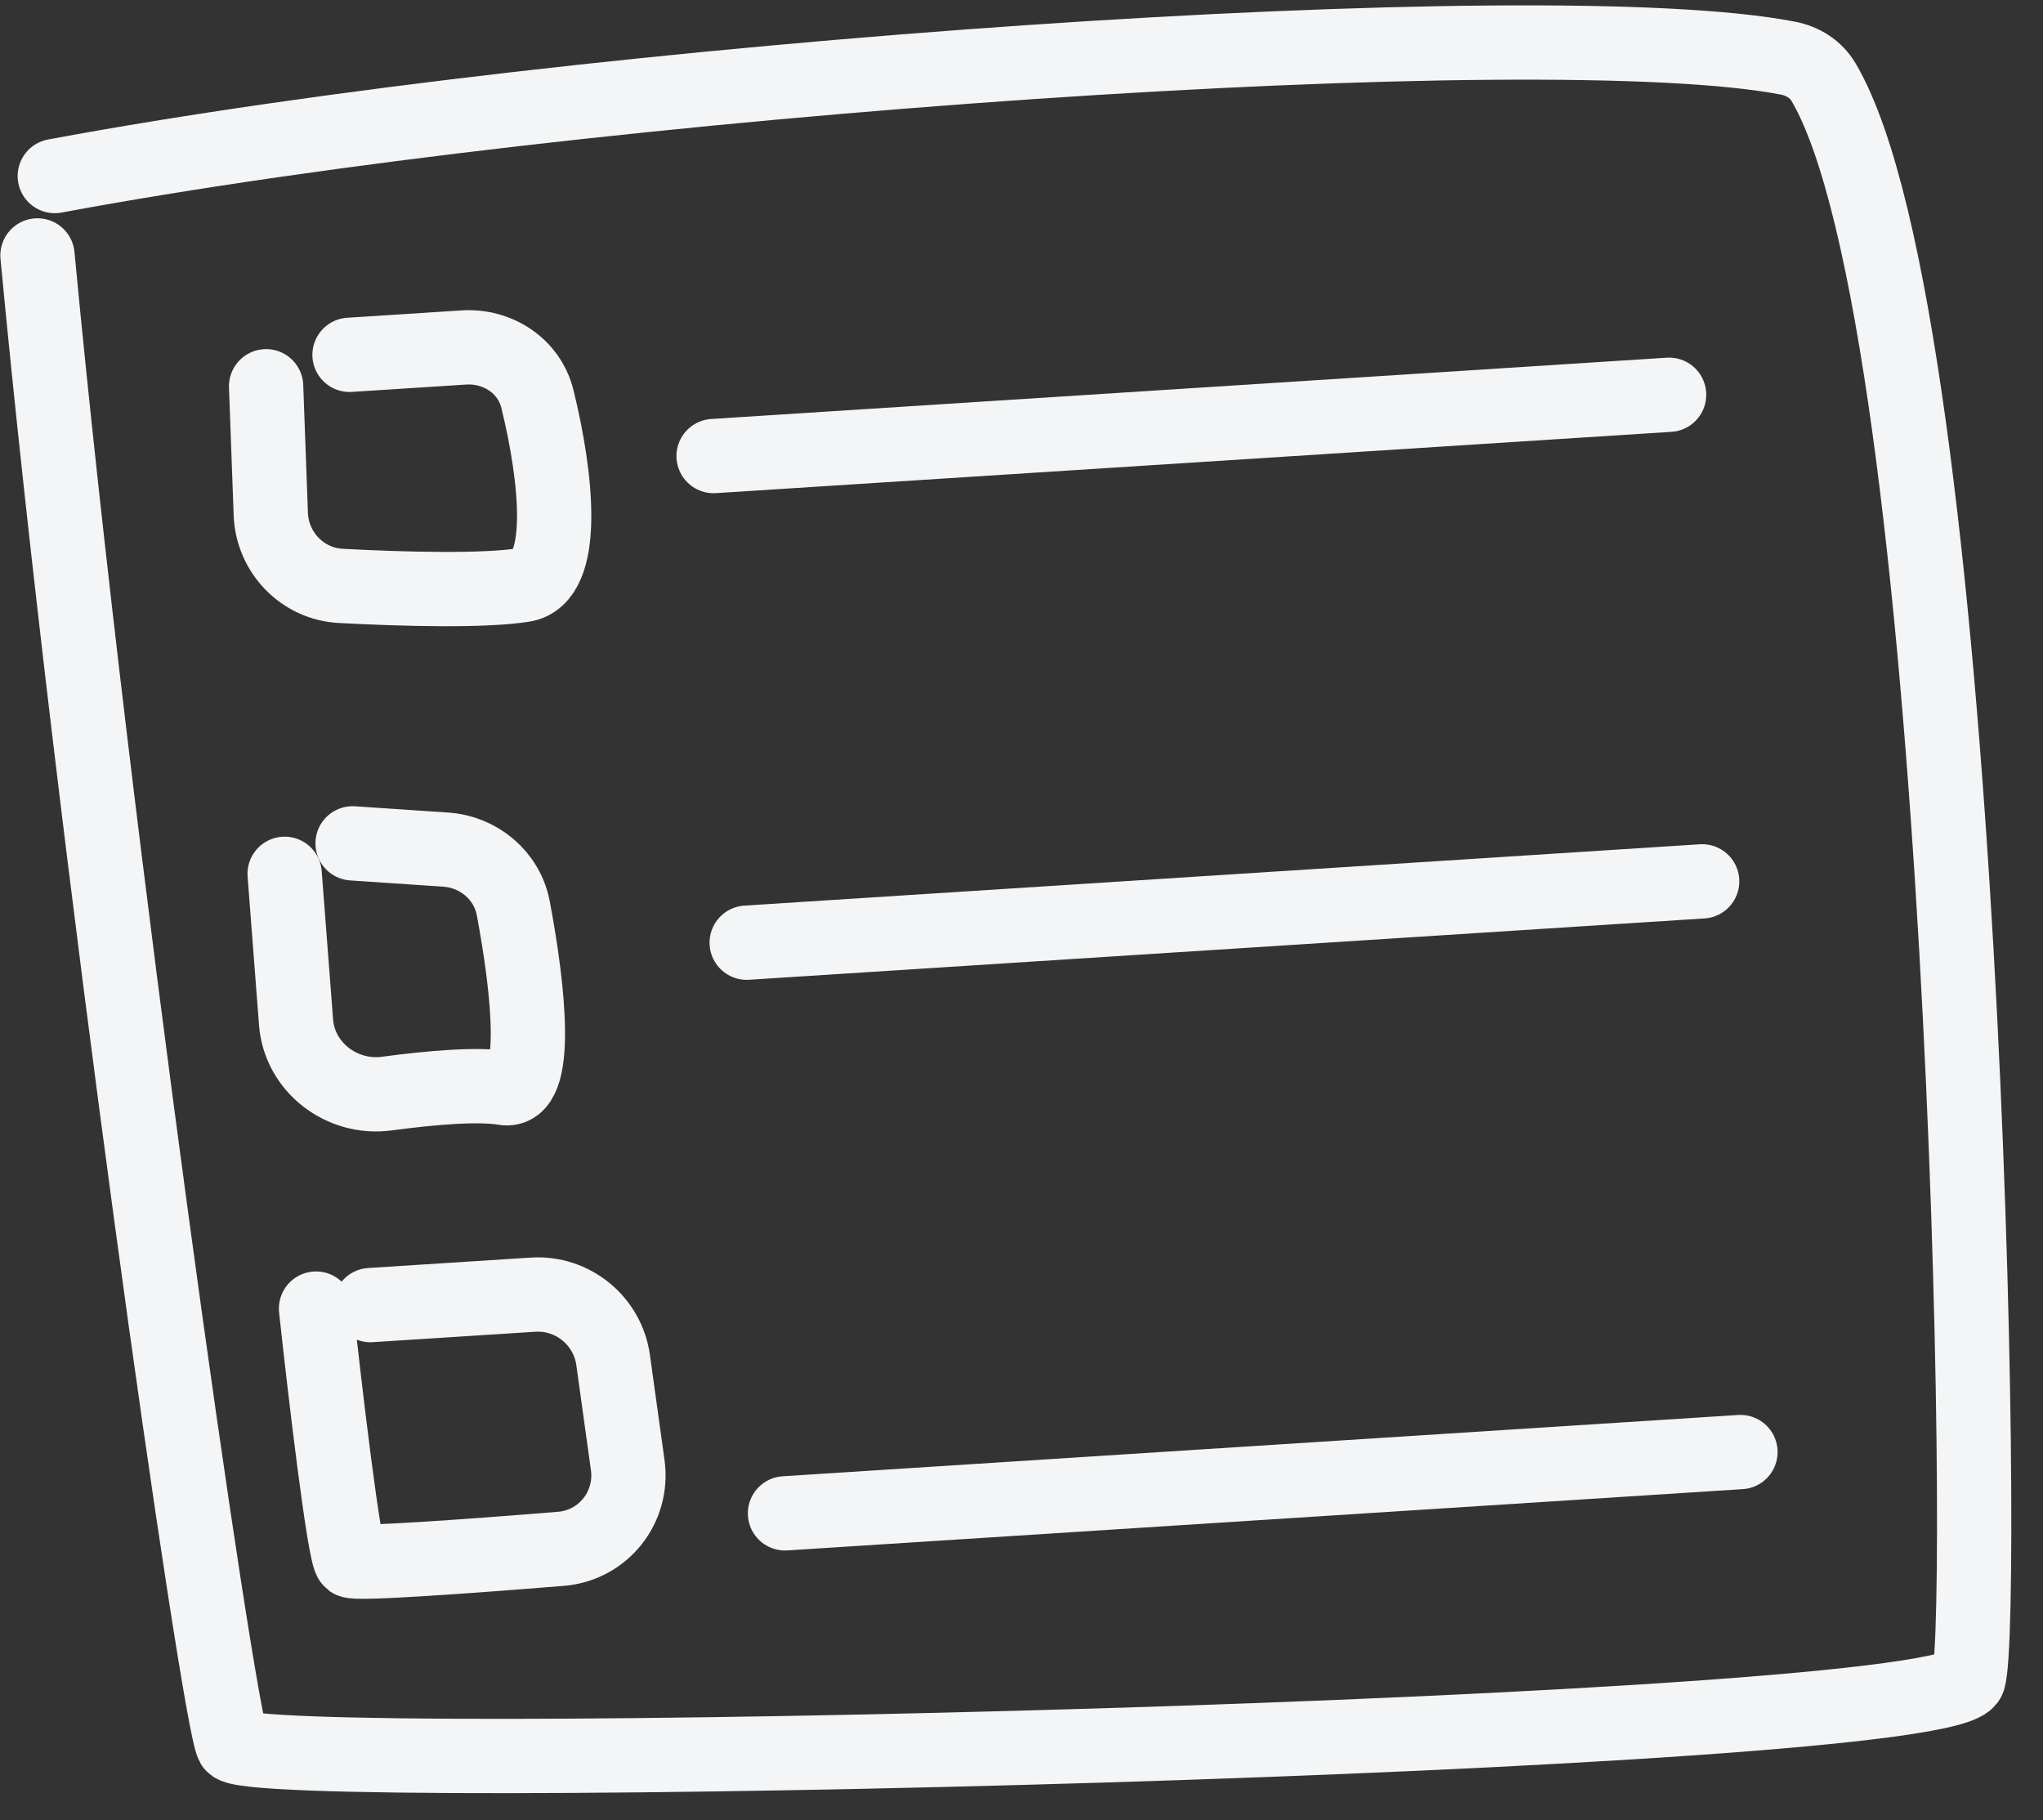
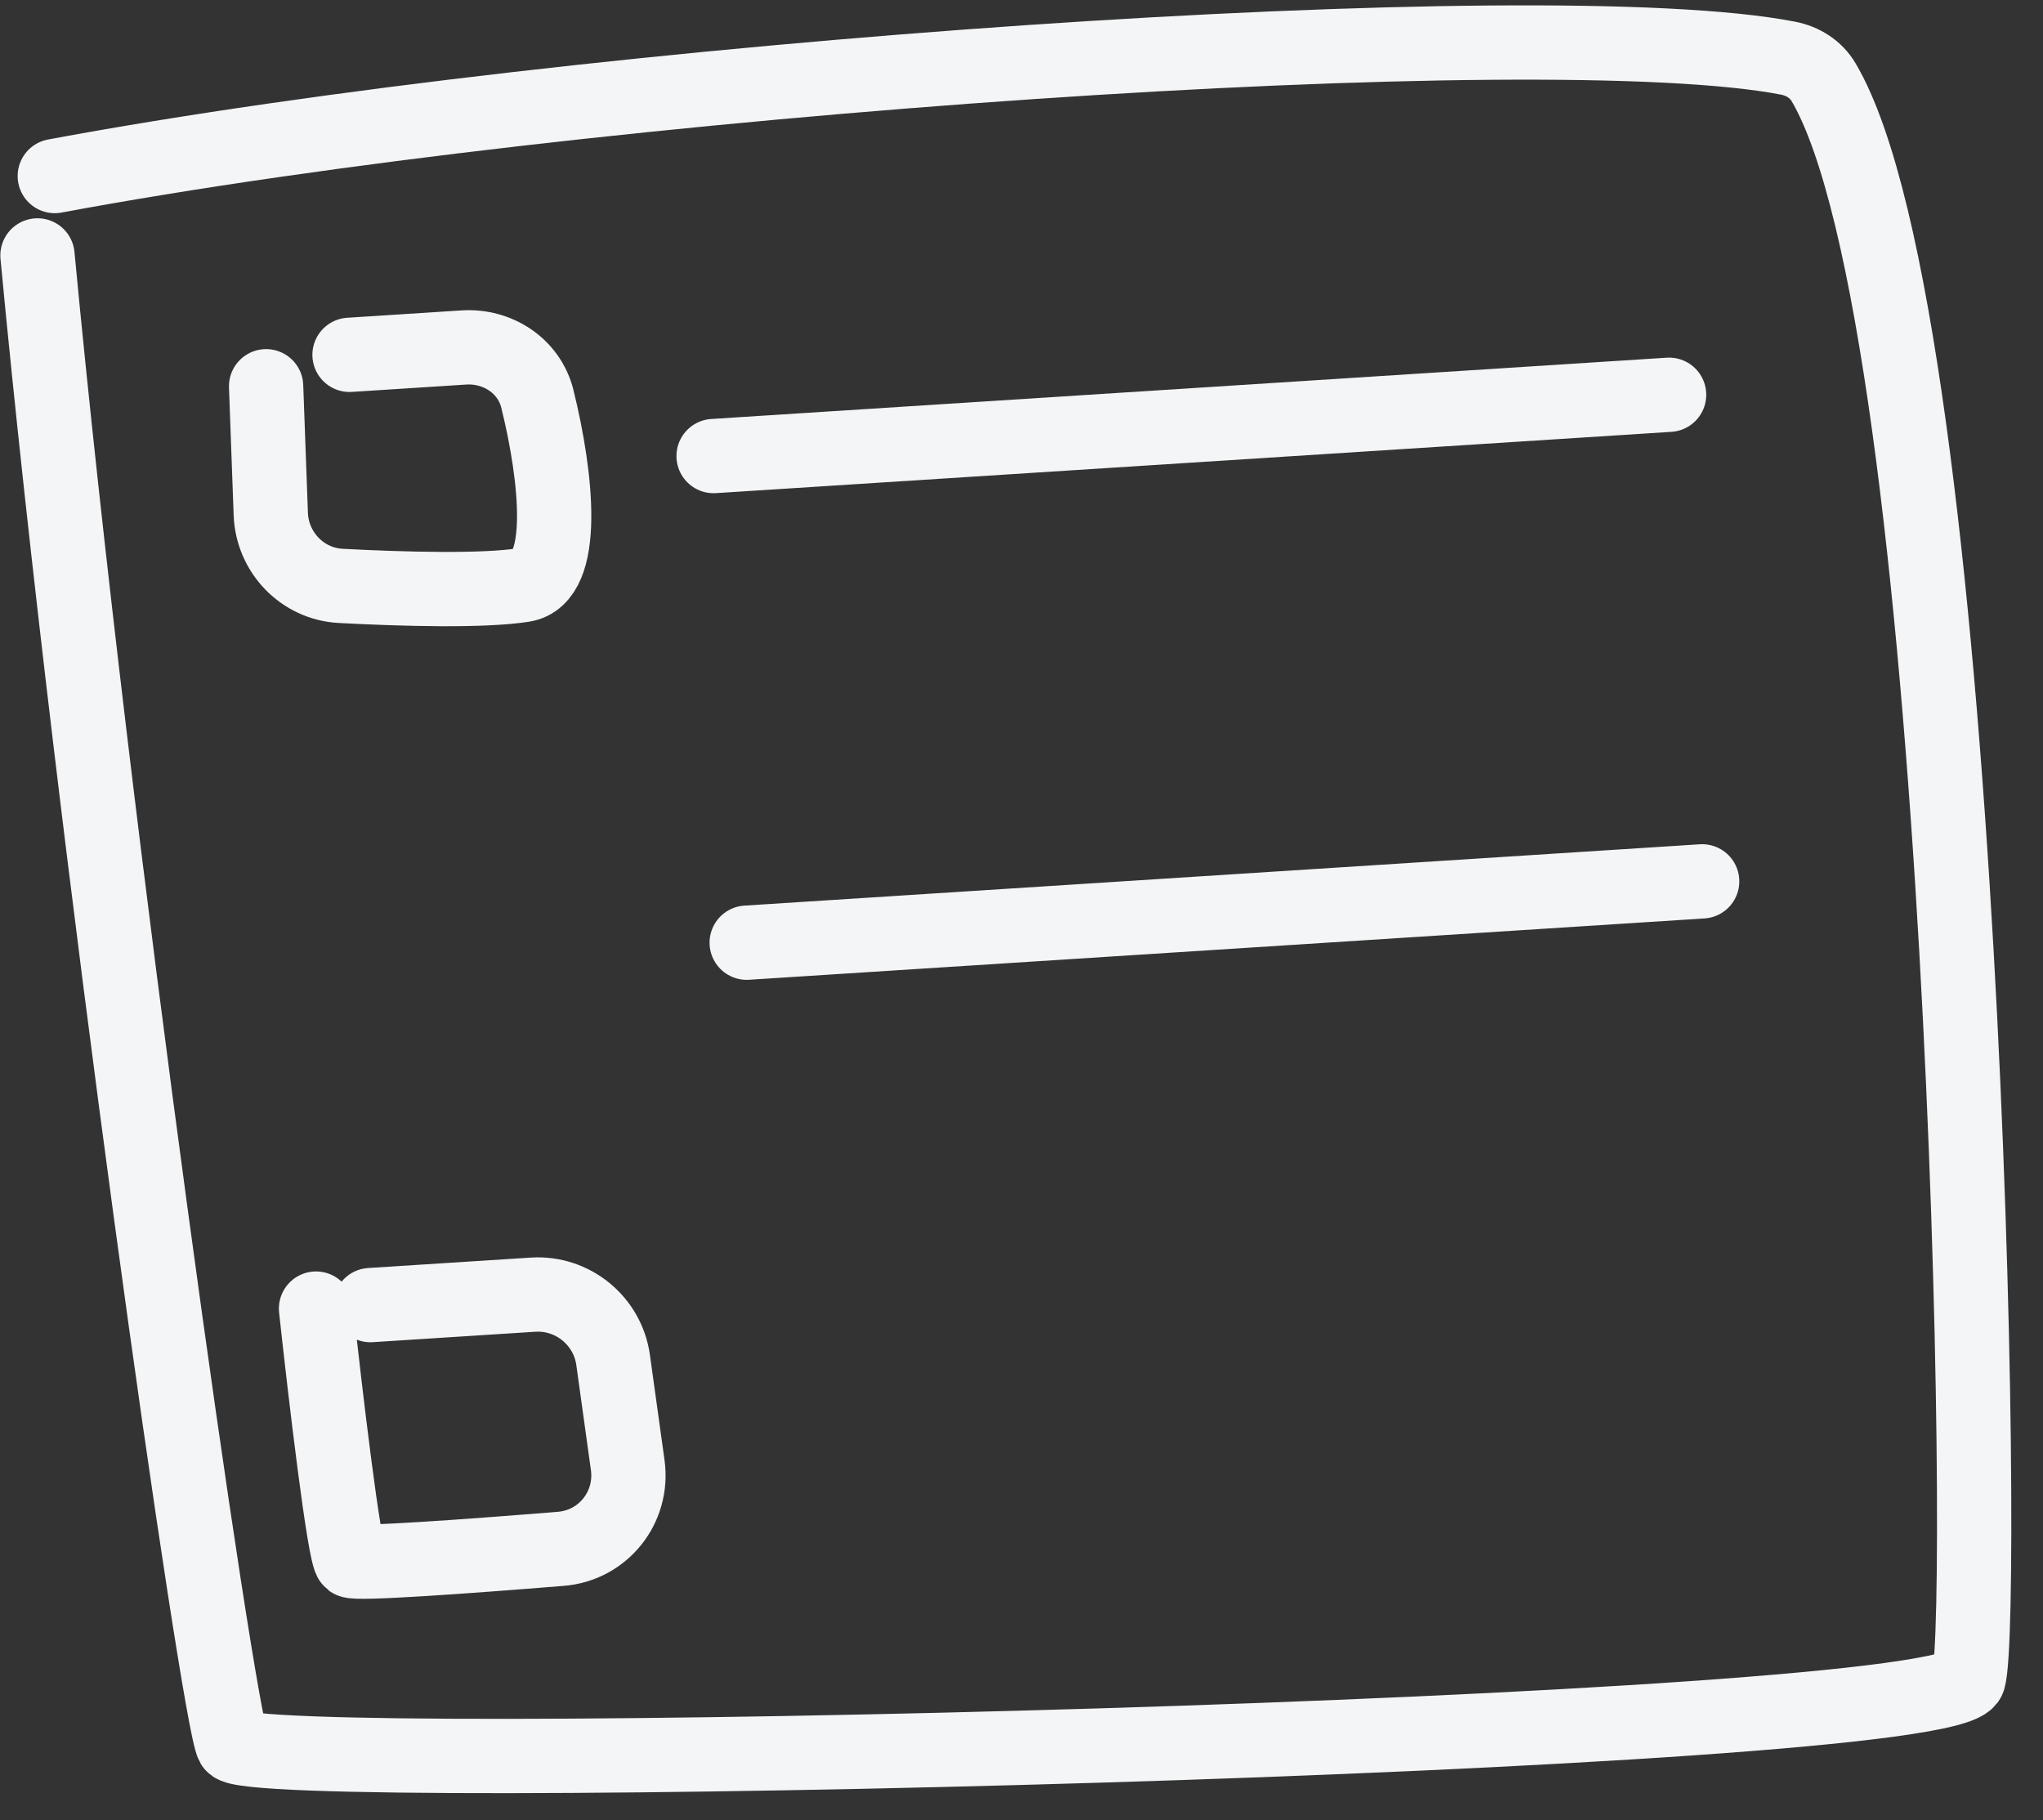
<svg xmlns="http://www.w3.org/2000/svg" width="55" height="49" viewBox="0 0 55 49" fill="none">
  <rect x="0" y="0" width="55" height="49" fill="#333333" stroke="none" />
  <path d="M1.009 6.876C2.508 22.759 5.877 46.293 6.265 46.971C6.75 47.818 52.483 46.761 52.994 45.201C53.49 43.687 52.93 8.709 49.092 2.211C48.886 1.863 48.534 1.643 48.138 1.566C41.598 0.293 15.835 2.063 1.475 4.739M7.164 10.398L7.29 13.838C7.328 14.87 8.14 15.718 9.173 15.772C10.899 15.864 13.028 15.916 14.089 15.748C15.274 15.561 14.99 12.849 14.466 10.735C14.246 9.85 13.397 9.296 12.489 9.354L9.41 9.552" stroke="#F4F5F6" stroke-width="2" stroke-linecap="round" stroke-linejoin="round" />
-   <path d="M7.663 23.523L7.97 27.518C8.063 28.734 9.207 29.602 10.414 29.439C11.614 29.278 12.88 29.172 13.57 29.29C14.53 29.454 14.238 26.681 13.818 24.45C13.652 23.57 12.892 22.931 11.998 22.872L9.492 22.703" stroke="#F4F5F6" stroke-width="2" stroke-linecap="round" stroke-linejoin="round" />
  <path d="M8.508 35.227C8.747 37.436 9.271 41.886 9.449 42.015C9.585 42.114 12.579 41.899 15.099 41.694C16.24 41.602 17.056 40.575 16.899 39.44L16.506 36.612C16.36 35.555 15.416 34.784 14.351 34.852L9.972 35.133" stroke="#F4F5F6" stroke-width="2" stroke-linecap="round" stroke-linejoin="round" />
  <path d="M19.211 12.277L44.934 10.627" stroke="#F4F5F6" stroke-width="2" stroke-linecap="round" stroke-linejoin="round" />
  <path d="M20.102 25.377L45.824 23.726" stroke="#F4F5F6" stroke-width="2" stroke-linecap="round" stroke-linejoin="round" />
-   <path d="M21.133 40.739L46.855 39.089" stroke="#F4F5F6" stroke-width="2" stroke-linecap="round" stroke-linejoin="round" />
</svg>